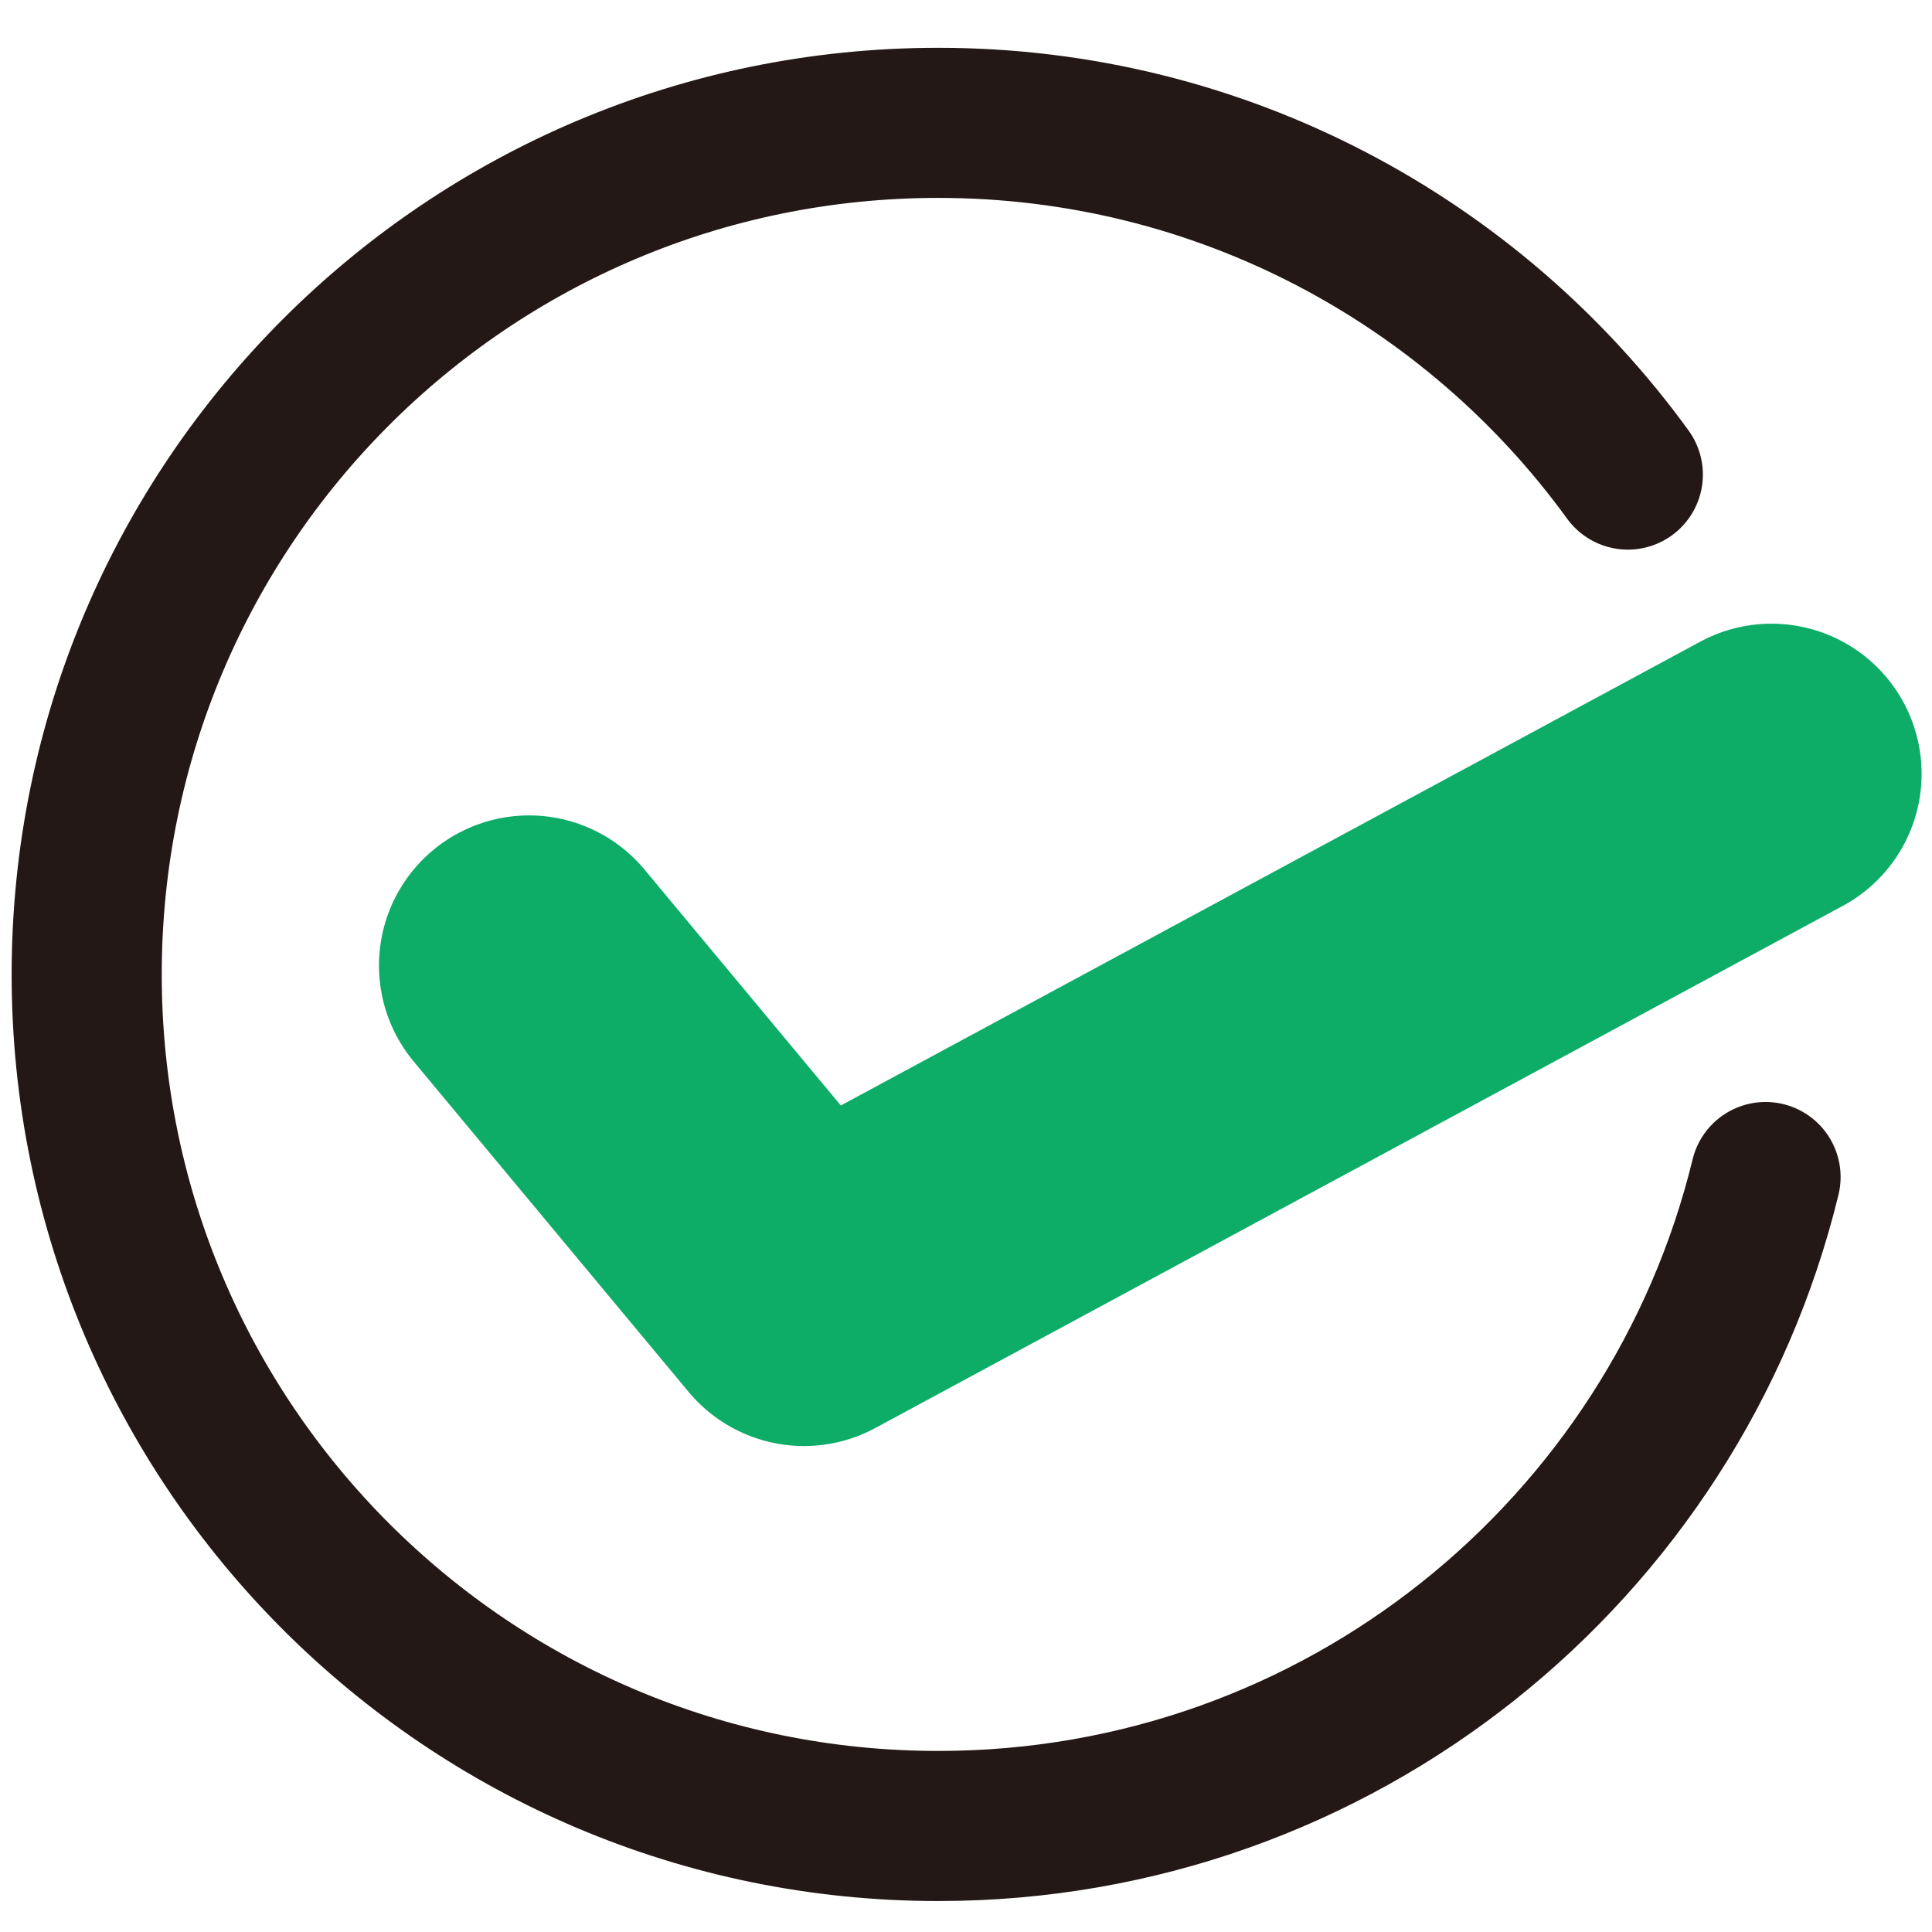
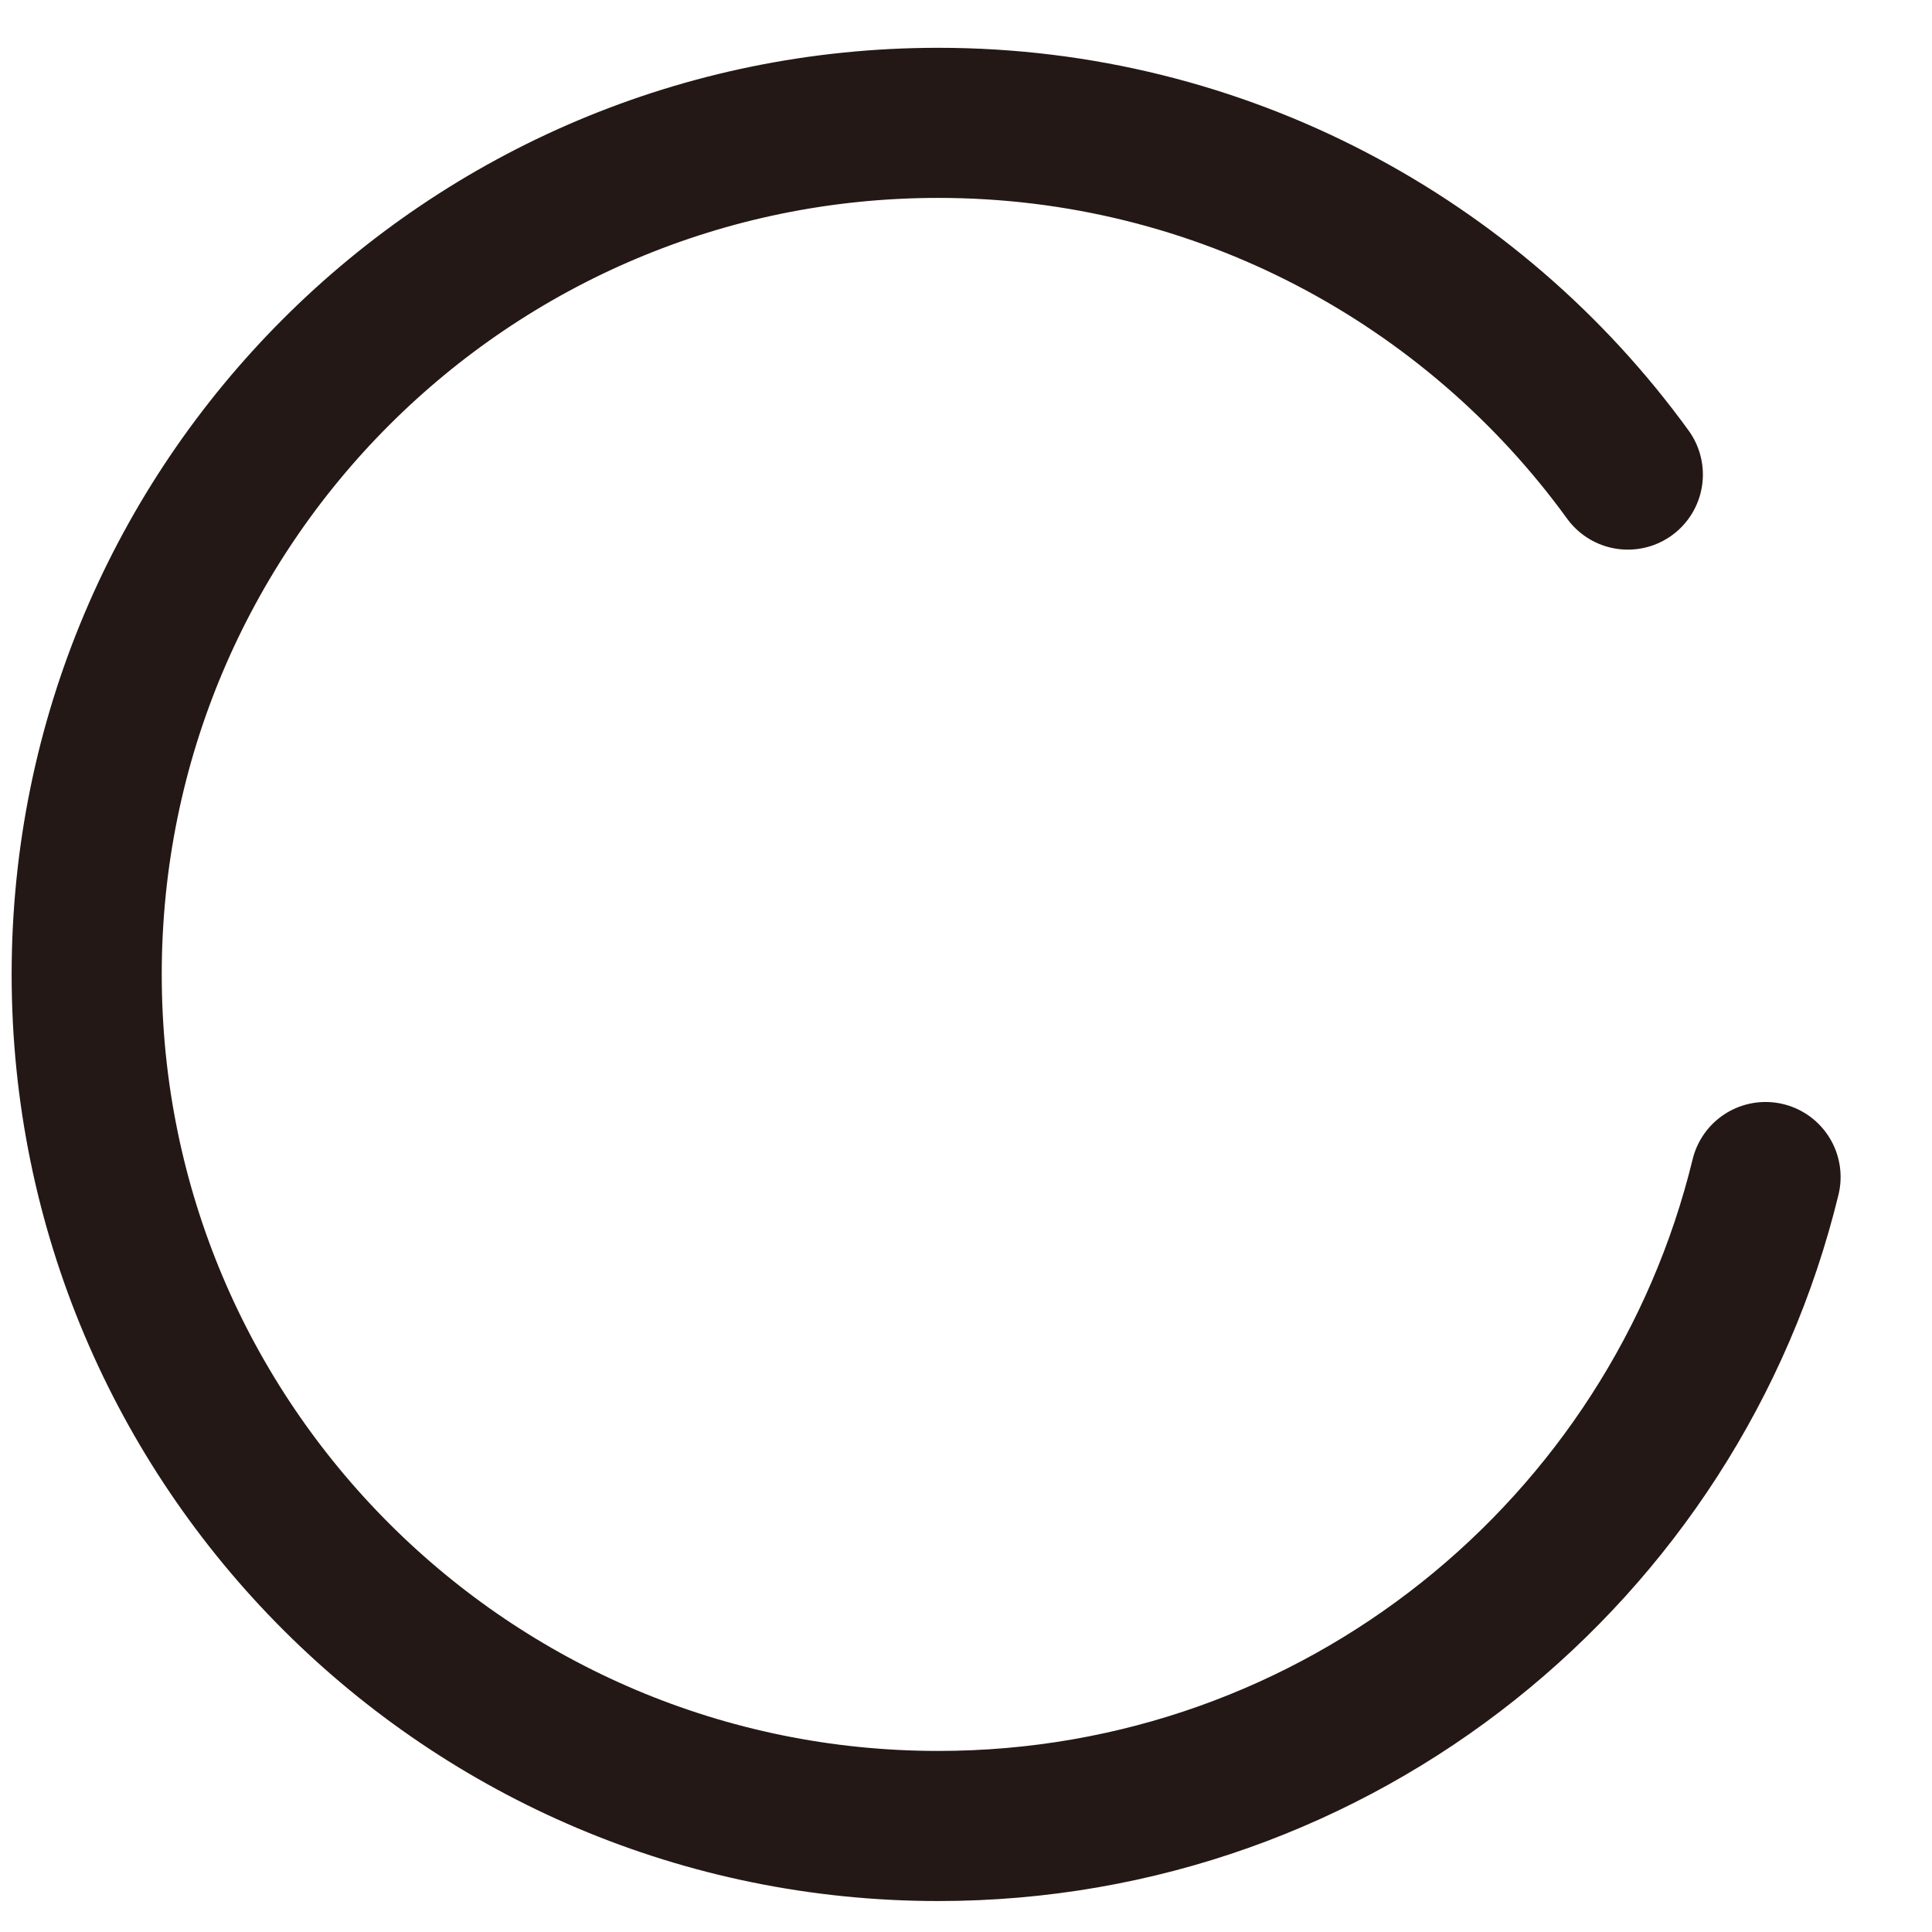
<svg xmlns="http://www.w3.org/2000/svg" width="39" height="39" viewBox="0 0 39 39" fill="none">
-   <path d="M10.68 19.49L16.23 26.16L35.76 15.62" stroke="#0DAC67" stroke-width="6.06" stroke-linecap="round" stroke-linejoin="round" />
  <path d="M35.64 23.76C33.81 31.28 27.03 36.86 18.94 36.86C9.45 36.86 1.75 29.17 1.75 19.67C1.75 10.17 9.44 2.48 18.94 2.48C24.66 2.48 29.74 5.28 32.86 9.58" stroke="#231815" stroke-width="3.03" stroke-linecap="round" stroke-linejoin="round" />
</svg>